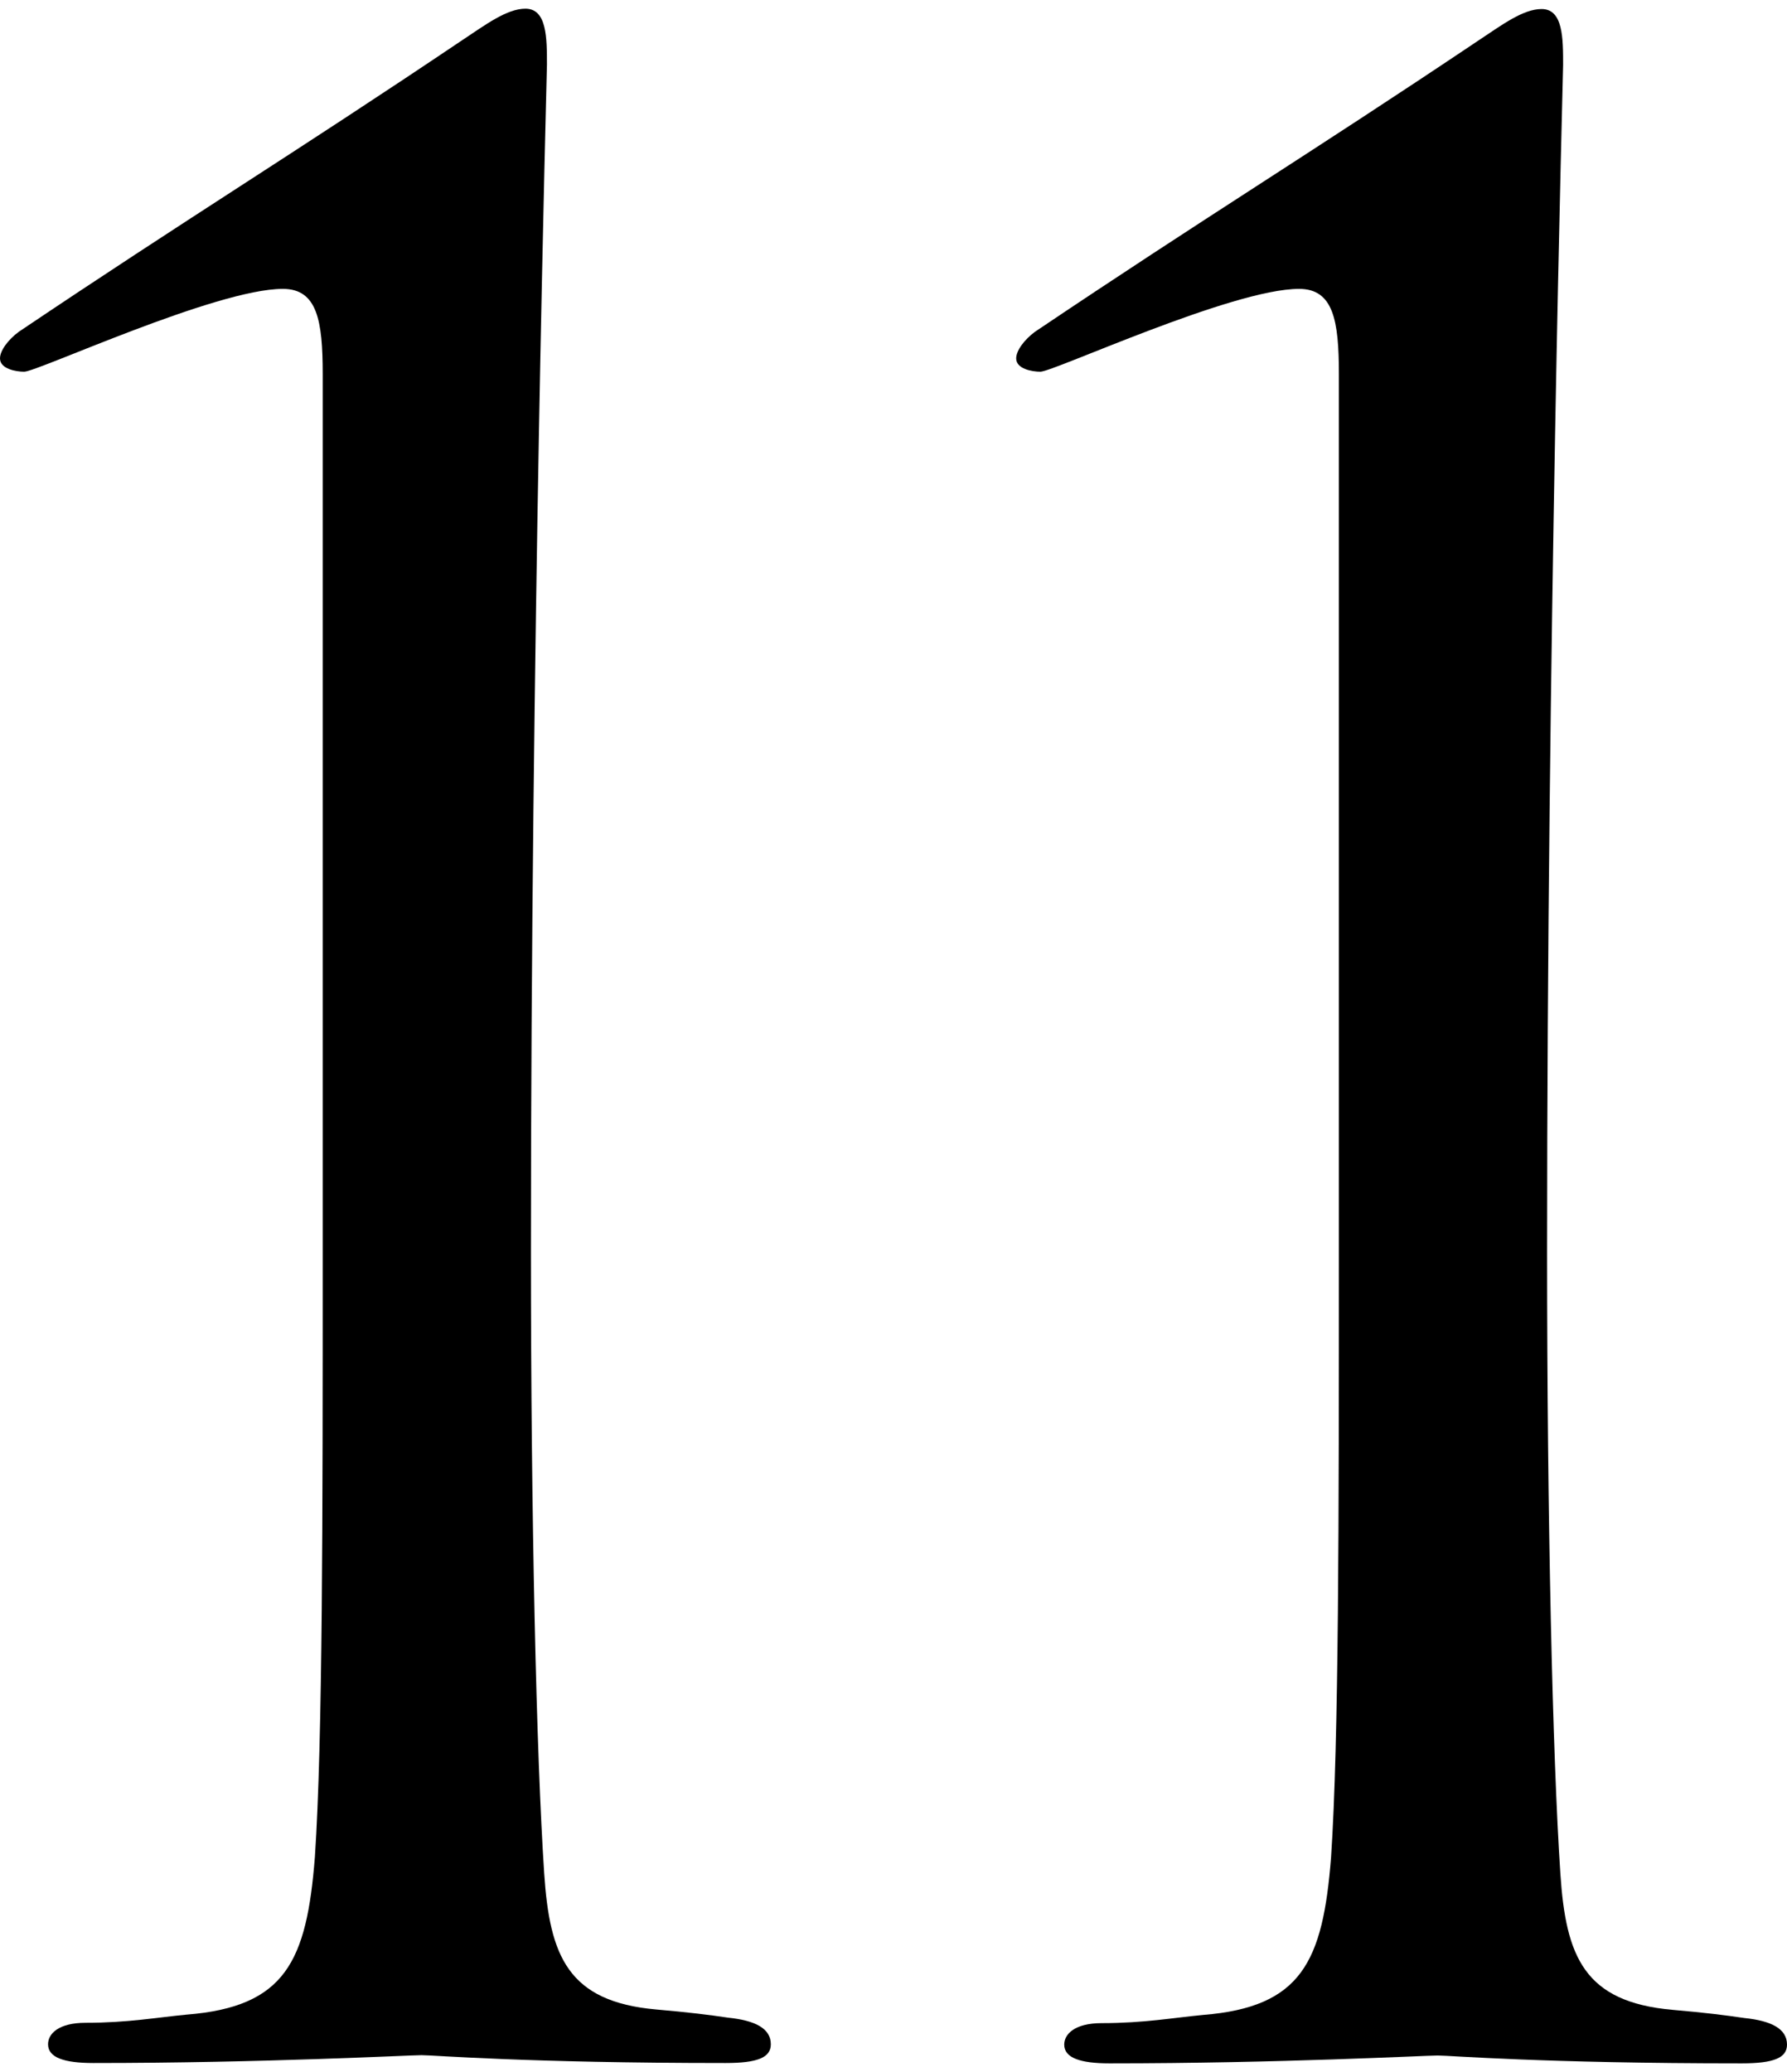
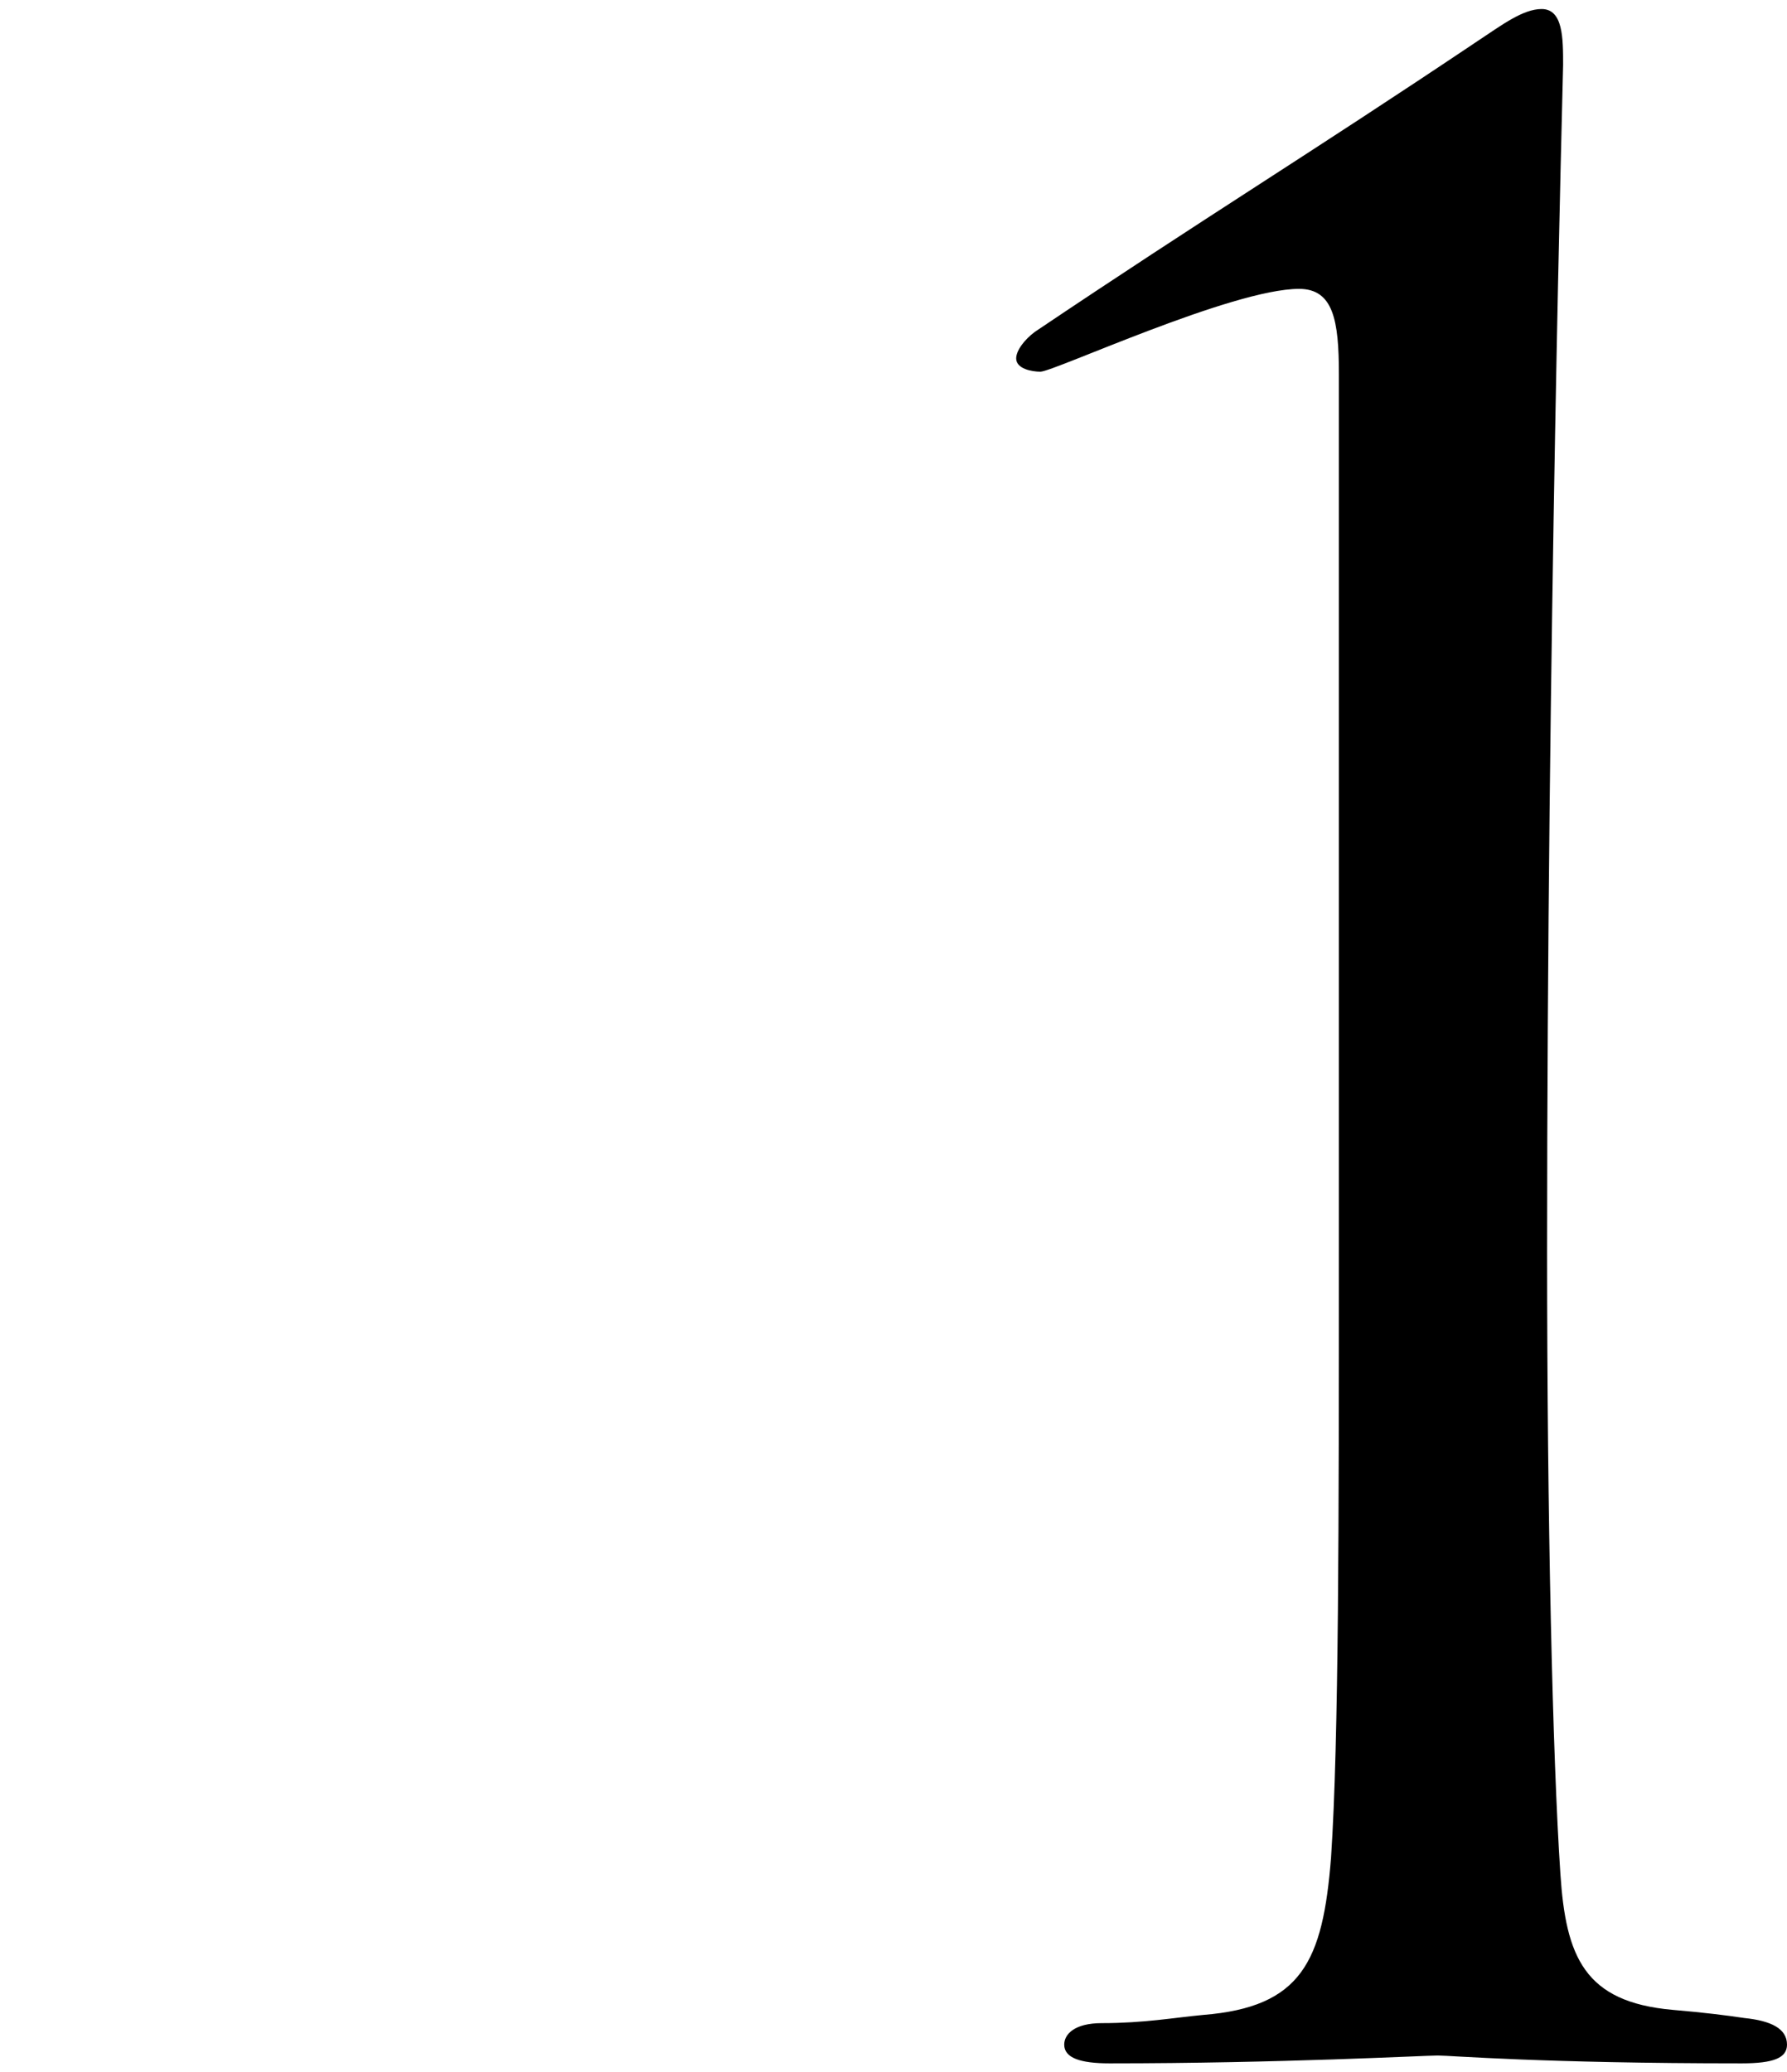
<svg xmlns="http://www.w3.org/2000/svg" id="b" viewBox="0 0 52.44 60.27" width="52px">
  <g id="c">
    <g>
-       <path d="M9.47,10.72c0-1.57-.16-2.5-1.17-2.5-1.96,0-7.2,2.43-7.59,2.43-.24,0-.71-.08-.71-.39,0-.23,.24-.55,.55-.78C5.56,6.11,8.53,4.31,13.54,.94c.71-.47,1.33-.94,1.88-.94,.63,0,.63,.86,.63,1.64,0,.24-.47,16.99-.47,34.83,0,7.83,.16,14.79,.39,18.24,.16,2.43,.7,3.76,3.29,3.99,.94,.08,1.57,.16,2.11,.24,.78,.08,1.25,.31,1.25,.78,0,.39-.39,.55-1.33,.55-5.87,0-8.53-.23-8.92-.23s-4.62,.23-9.63,.23c-.86,0-1.33-.16-1.33-.55,0-.31,.31-.63,1.1-.63,1.25,0,2.11-.16,2.97-.24,2.9-.23,3.52-1.57,3.76-4.62,.23-3.44,.23-9.94,.23-17.77V10.72Z" />
      <path d="M39.29,10.72c0-1.57-.16-2.5-1.17-2.5-1.96,0-7.2,2.43-7.59,2.43-.24,0-.71-.08-.71-.39,0-.23,.24-.55,.55-.78,5.01-3.37,7.98-5.17,12.99-8.53,.71-.47,1.33-.94,1.88-.94,.63,0,.63,.86,.63,1.64,0,.24-.47,16.99-.47,34.83,0,7.83,.16,14.79,.39,18.24,.16,2.43,.7,3.76,3.29,3.99,.94,.08,1.57,.16,2.11,.24,.78,.08,1.25,.31,1.25,.78,0,.39-.39,.55-1.33,.55-5.87,0-8.53-.23-8.92-.23s-4.62,.23-9.63,.23c-.86,0-1.33-.16-1.33-.55,0-.31,.31-.63,1.1-.63,1.25,0,2.11-.16,2.97-.24,2.9-.23,3.52-1.57,3.76-4.62,.23-3.44,.23-9.94,.23-17.77V10.72Z" />
    </g>
  </g>
</svg>